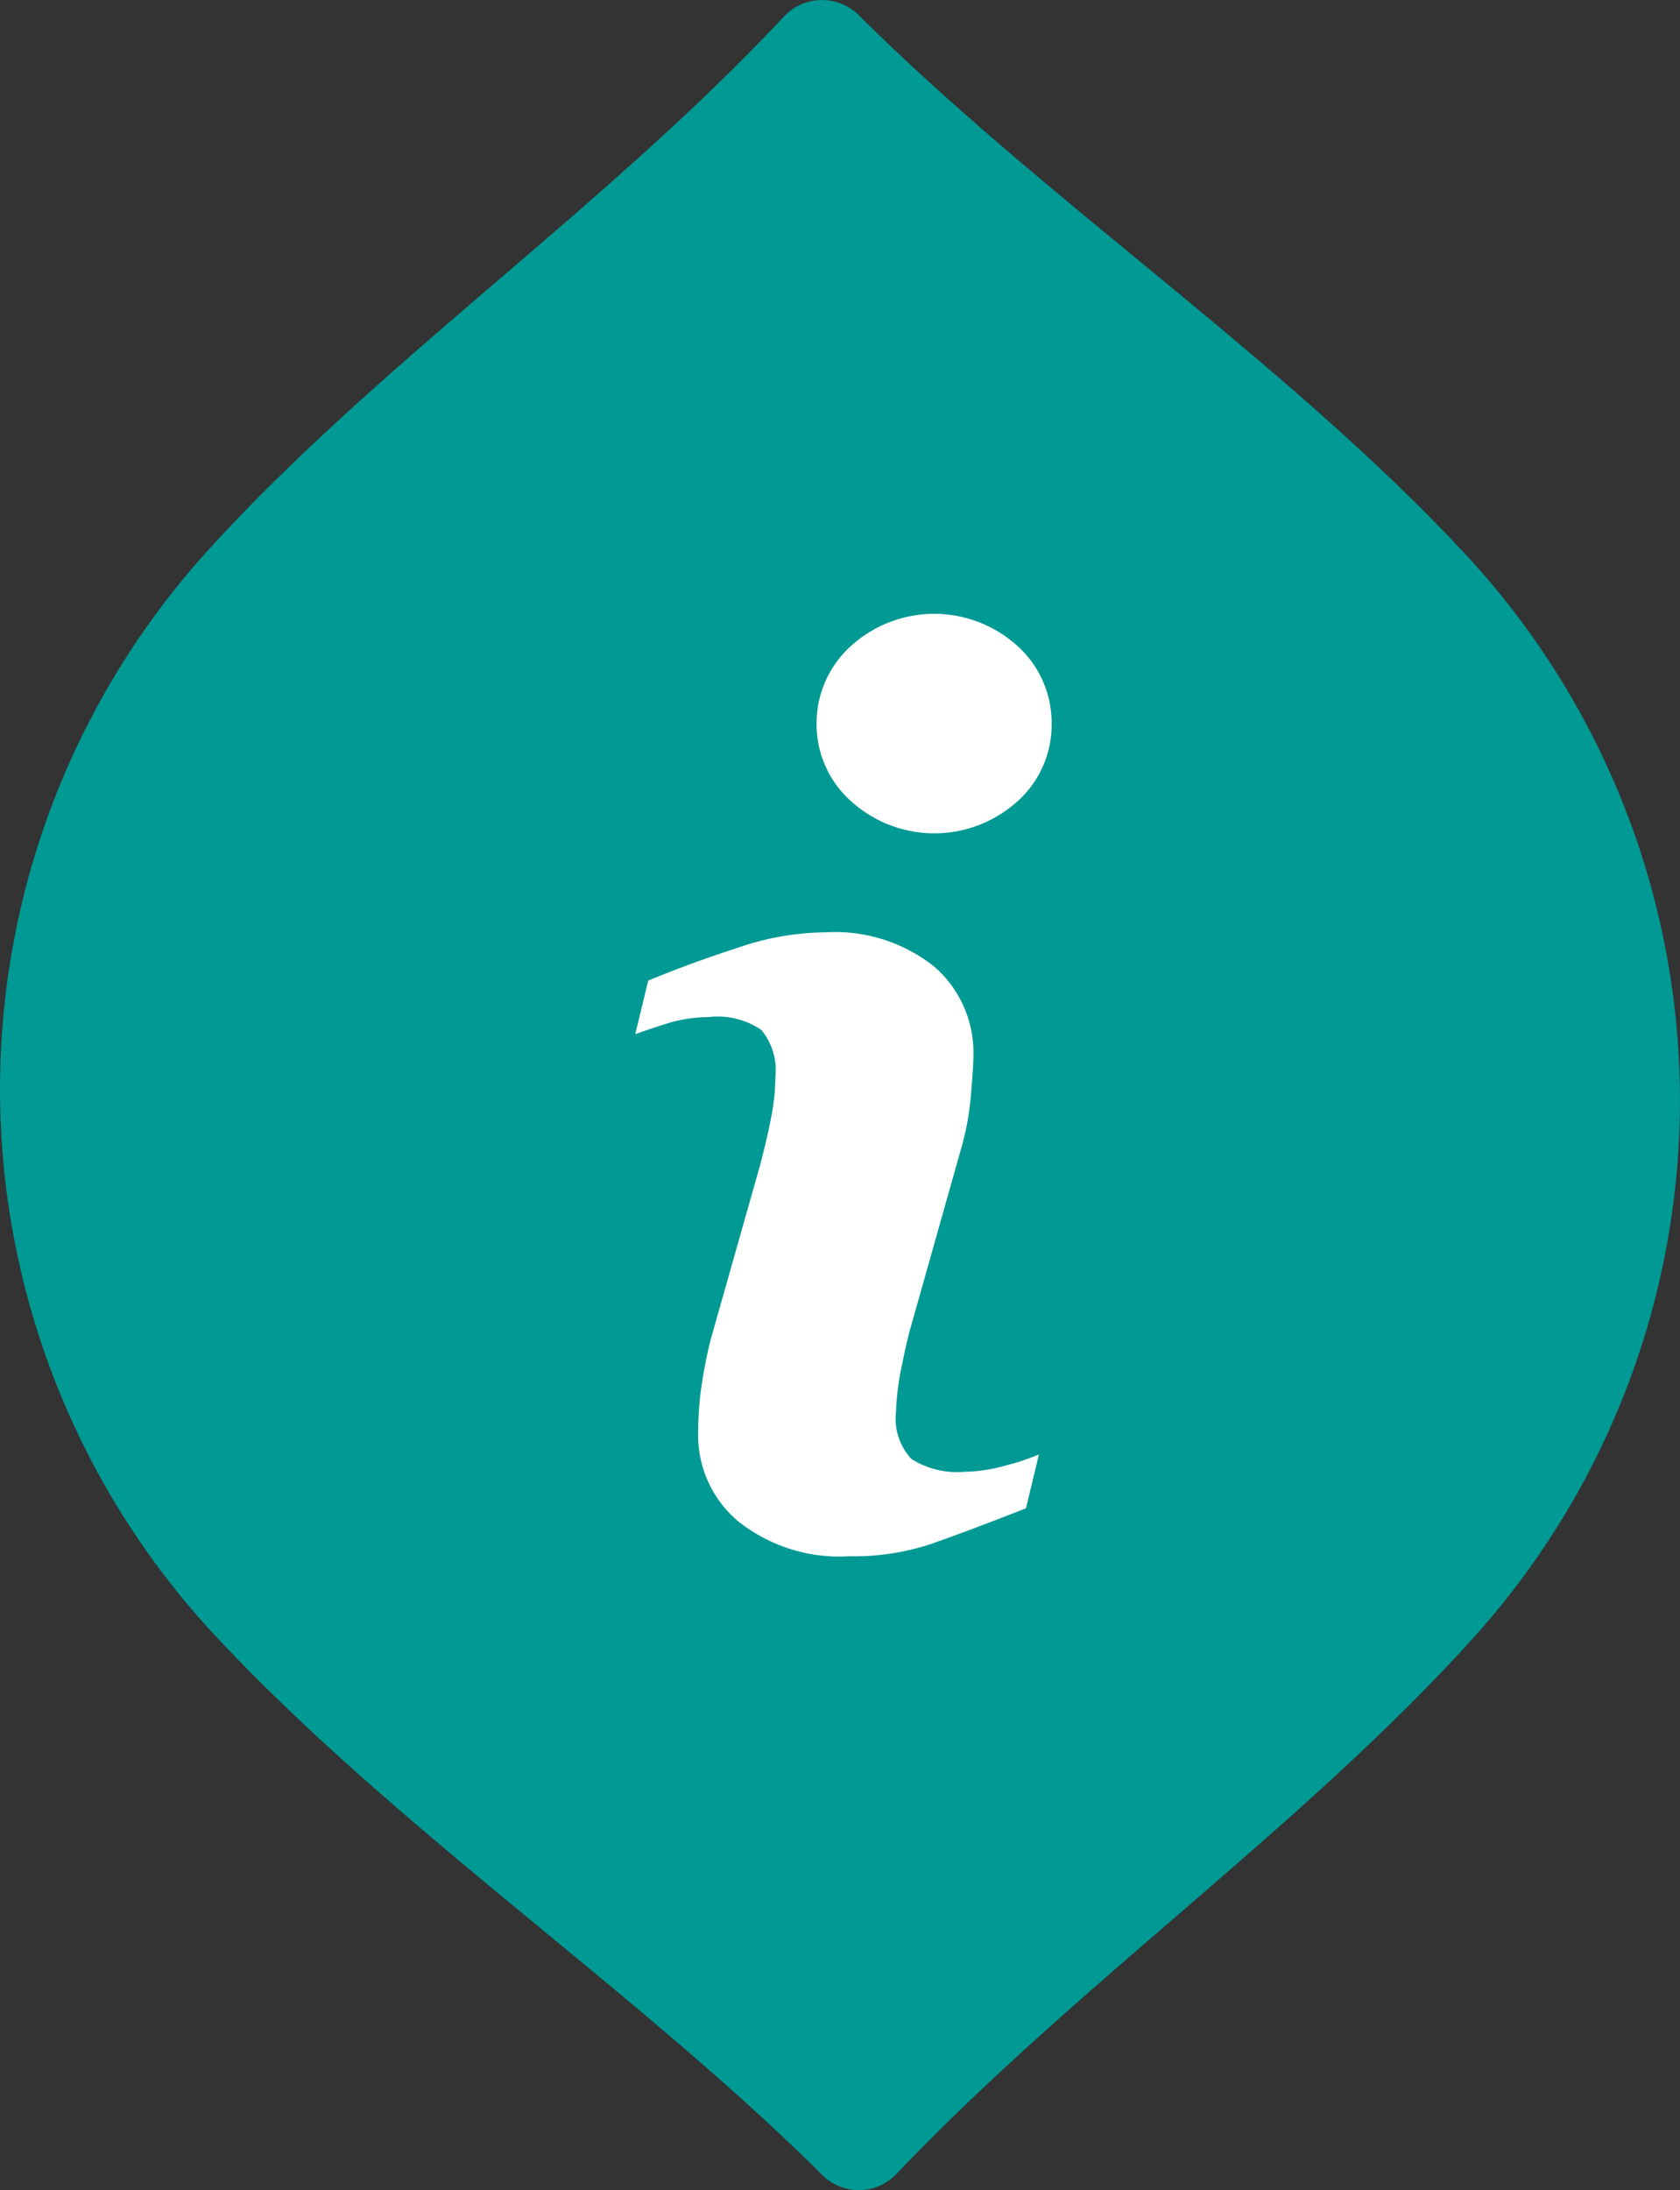
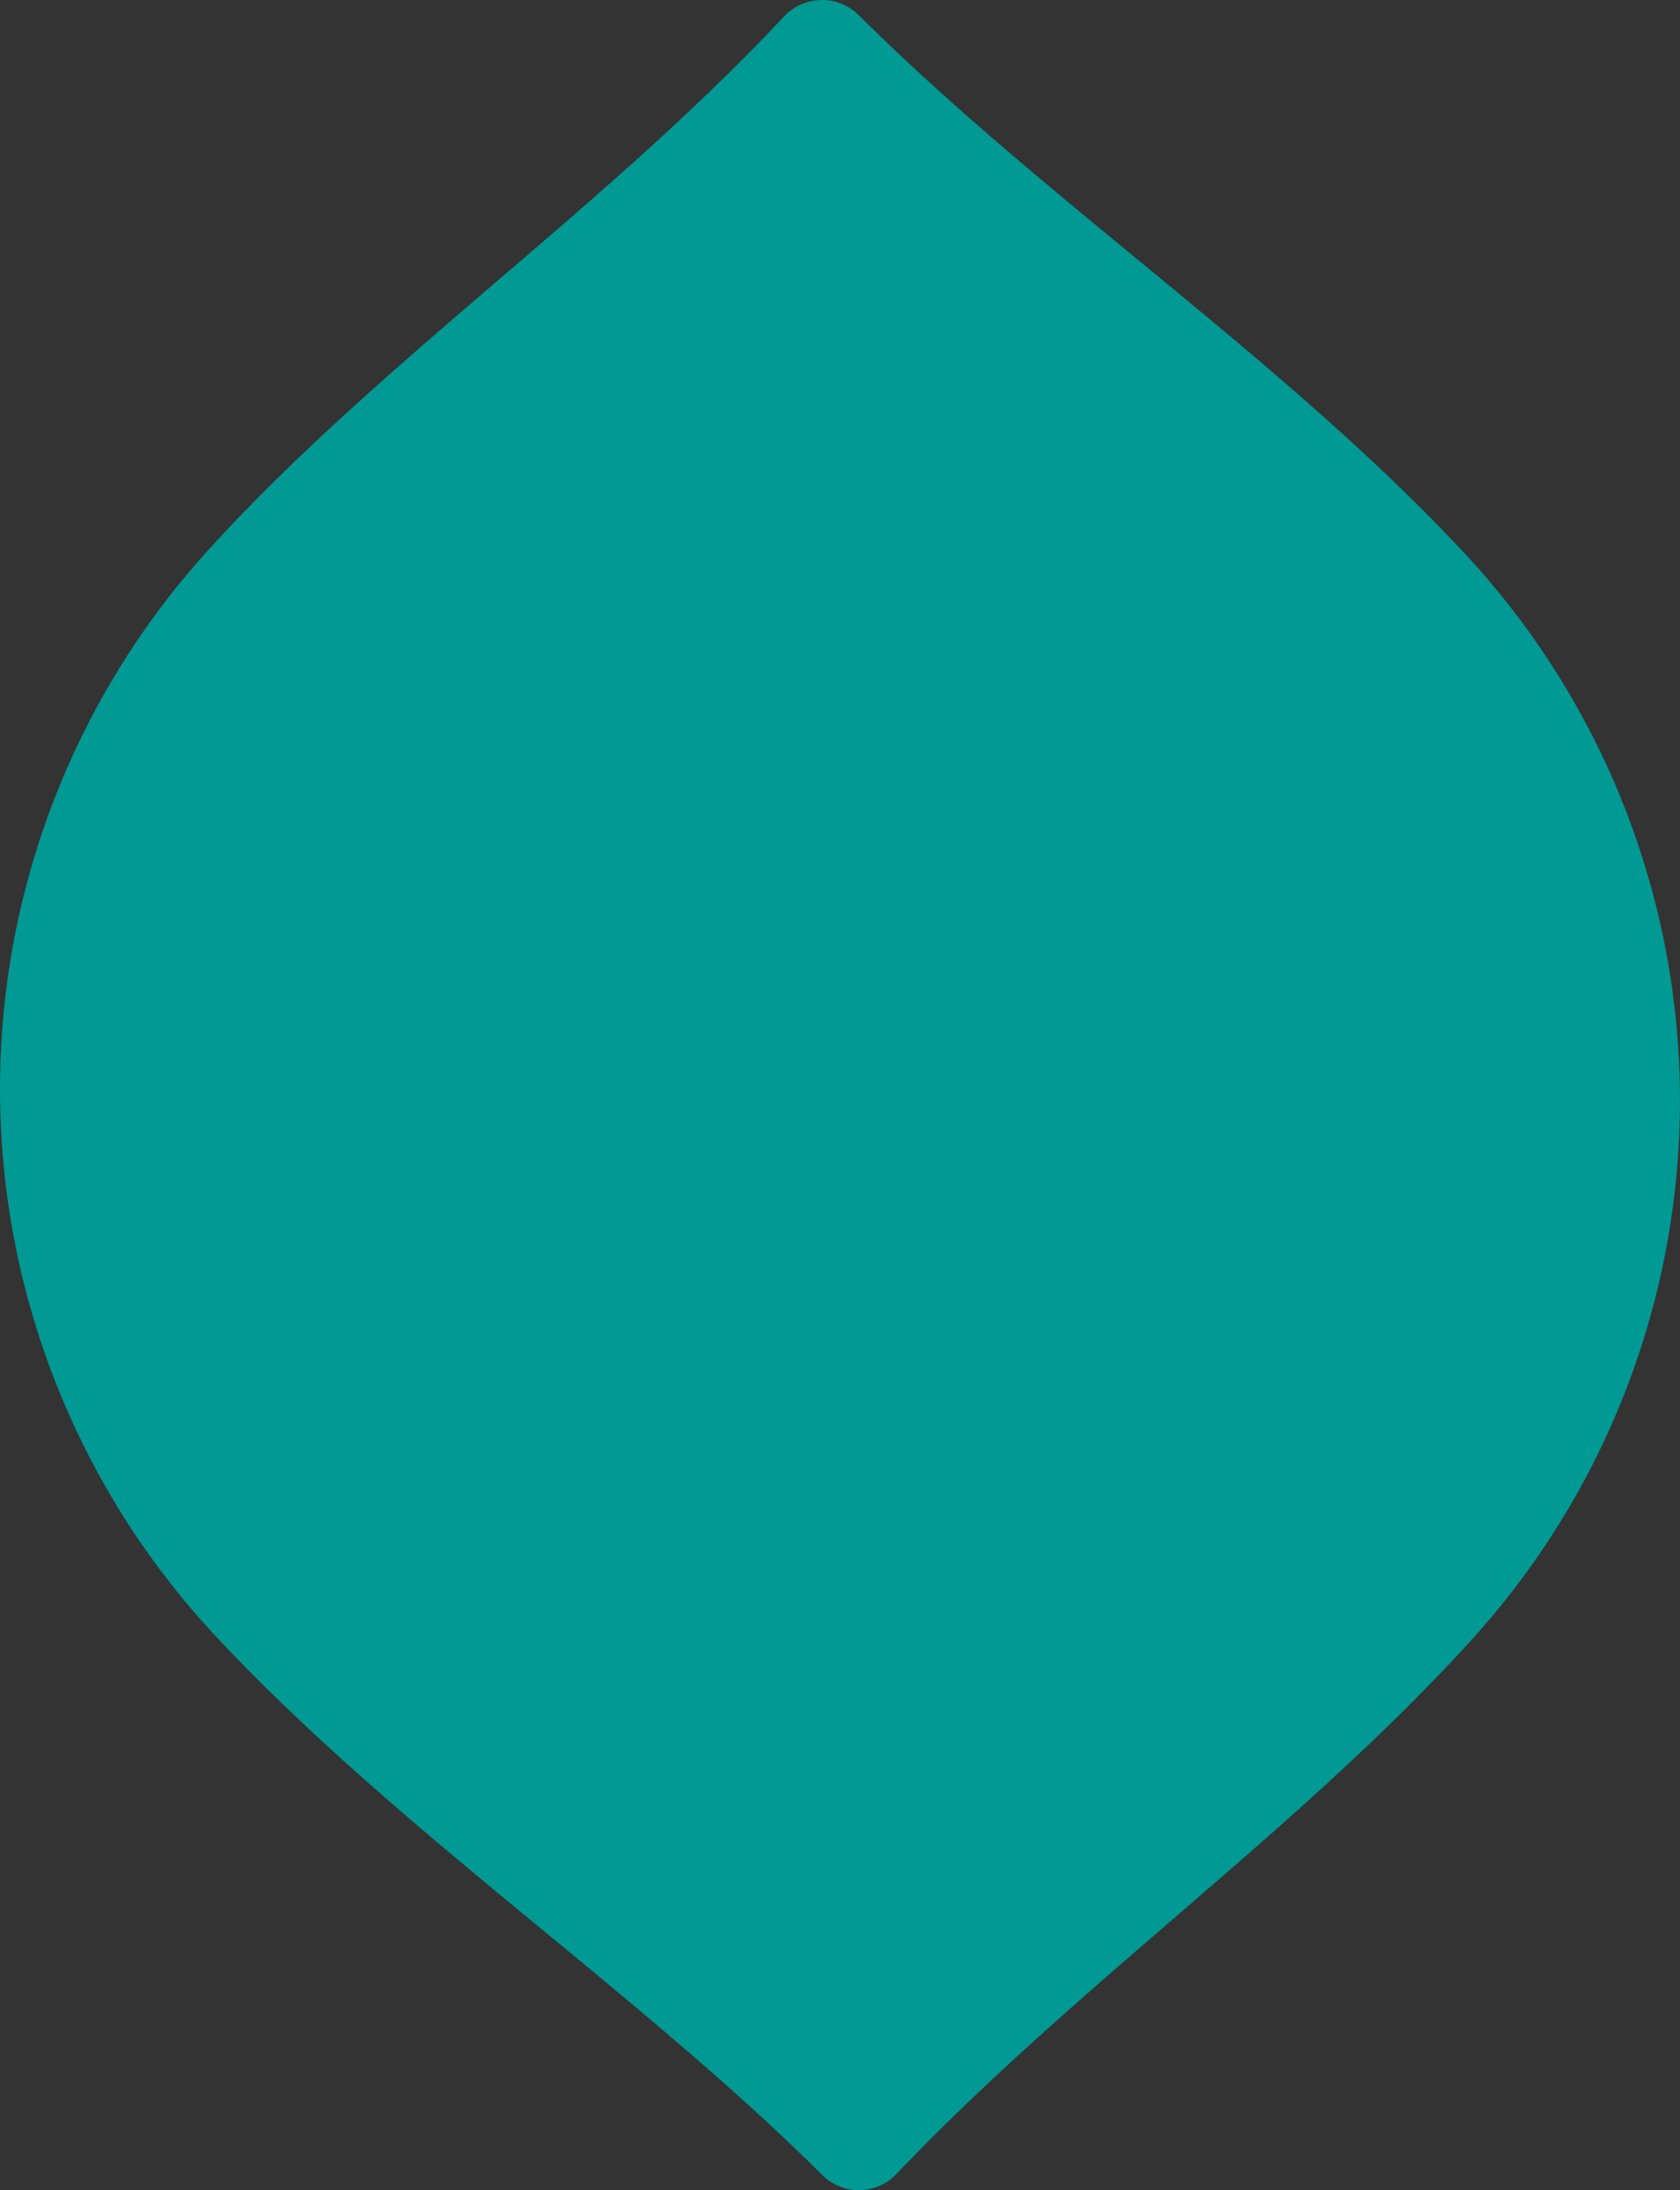
<svg xmlns="http://www.w3.org/2000/svg" width="76.667" height="99.918" viewBox="0 0 76.667 99.918">
  <rect x="0" y="0" width="76.667" height="99.918" fill="#333333" stroke="none" />
  <g id="ic_info" transform="translate(-377 -2973)">
    <path id="パス_1460" data-name="パス 1460" d="M-202.462-216.77a36.6,36.6,0,0,1,.232,49.3c-7.805,8.641-18.091,15.8-26.338,24.47a2.365,2.365,0,0,1-3.34.068c-8.411-8.391-19.508-15.8-27.812-24.722a36.57,36.57,0,0,1-.3-49.381c7.8-8.606,18.13-15.632,26.365-24.441a2.384,2.384,0,0,1,3.35-.057C-221.726-232.982-210.712-225.688-202.462-216.77Z" transform="translate(646.465 3215.194)" fill="#009994" />
    <g id="グループ_615" data-name="グループ 615" transform="translate(135 -34)">
      <g id="グループ_614" data-name="グループ 614" transform="translate(-3.695 2612.665)">
-         <path id="パス_1774" data-name="パス 1774" d="M292.515,452.534c-1.809.708-3.243,1.245-4.314,1.62a11.215,11.215,0,0,1-3.736.567,7.424,7.424,0,0,1-5.1-1.609,5.129,5.129,0,0,1-1.809-4.055,15.394,15.394,0,0,1,.13-1.953,22.857,22.857,0,0,1,.434-2.246l2.261-7.976c.2-.767.374-1.49.5-2.157a10.059,10.059,0,0,0,.2-1.883,2.883,2.883,0,0,0-.637-2.127,3.521,3.521,0,0,0-2.4-.593,6.587,6.587,0,0,0-1.8.26c-.608.189-1.127.363-1.56.522l.593-2.446c1.475-.608,2.894-1.116,4.24-1.549a12.39,12.39,0,0,1,3.825-.652,7.274,7.274,0,0,1,5.007,1.579,5.21,5.21,0,0,1,1.768,4.08c0,.348-.045.956-.119,1.823a12.453,12.453,0,0,1-.448,2.405l-2.242,7.946c-.189.637-.348,1.375-.508,2.187a11.5,11.5,0,0,0-.215,1.853,2.688,2.688,0,0,0,.708,2.157,3.928,3.928,0,0,0,2.461.578,7.128,7.128,0,0,0,1.853-.289,10.644,10.644,0,0,0,1.5-.5Z" transform="translate(0 10.614)" fill="#fff" />
-         <path id="パス_1775" data-name="パス 1775" d="M286.091,430.893a5.658,5.658,0,0,1-7.587,0,4.689,4.689,0,0,1-1.579-3.547A4.737,4.737,0,0,1,278.5,423.8a5.657,5.657,0,0,1,7.587,0,4.723,4.723,0,0,1,1.564,3.551,4.675,4.675,0,0,1-1.564,3.547Z" transform="translate(6.035 0)" fill="#fff" />
-       </g>
+         </g>
    </g>
  </g>
</svg>